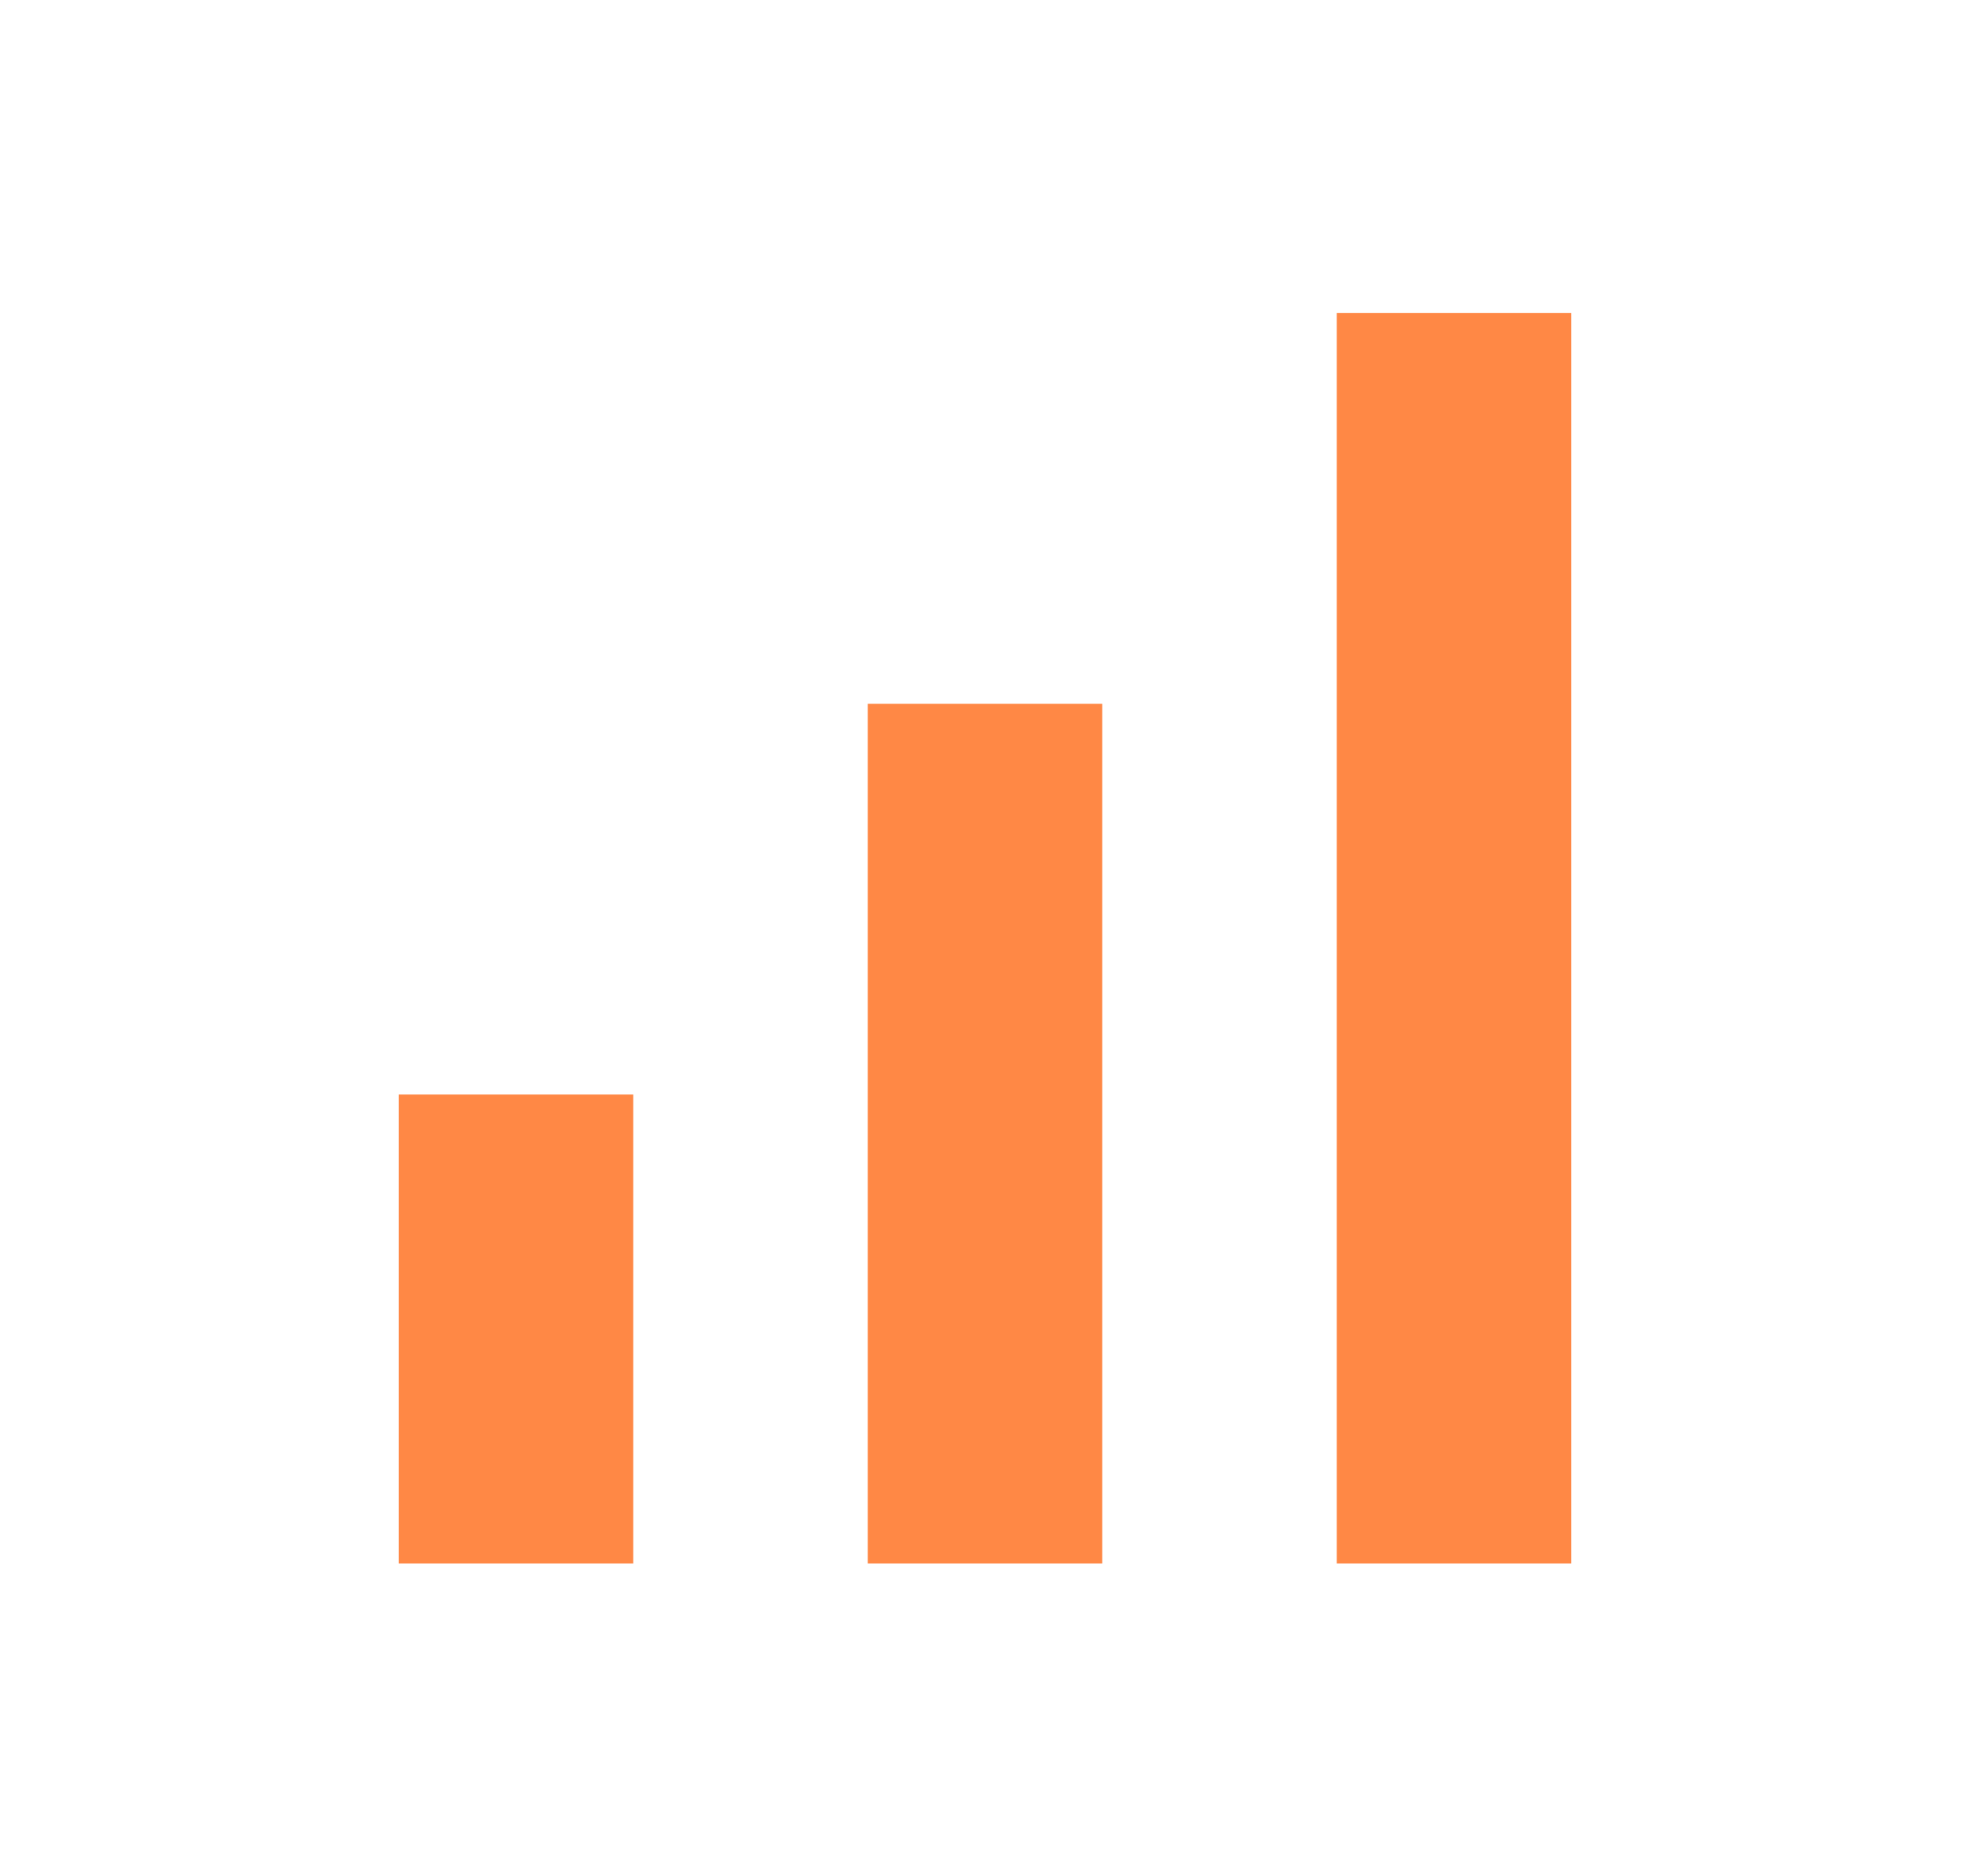
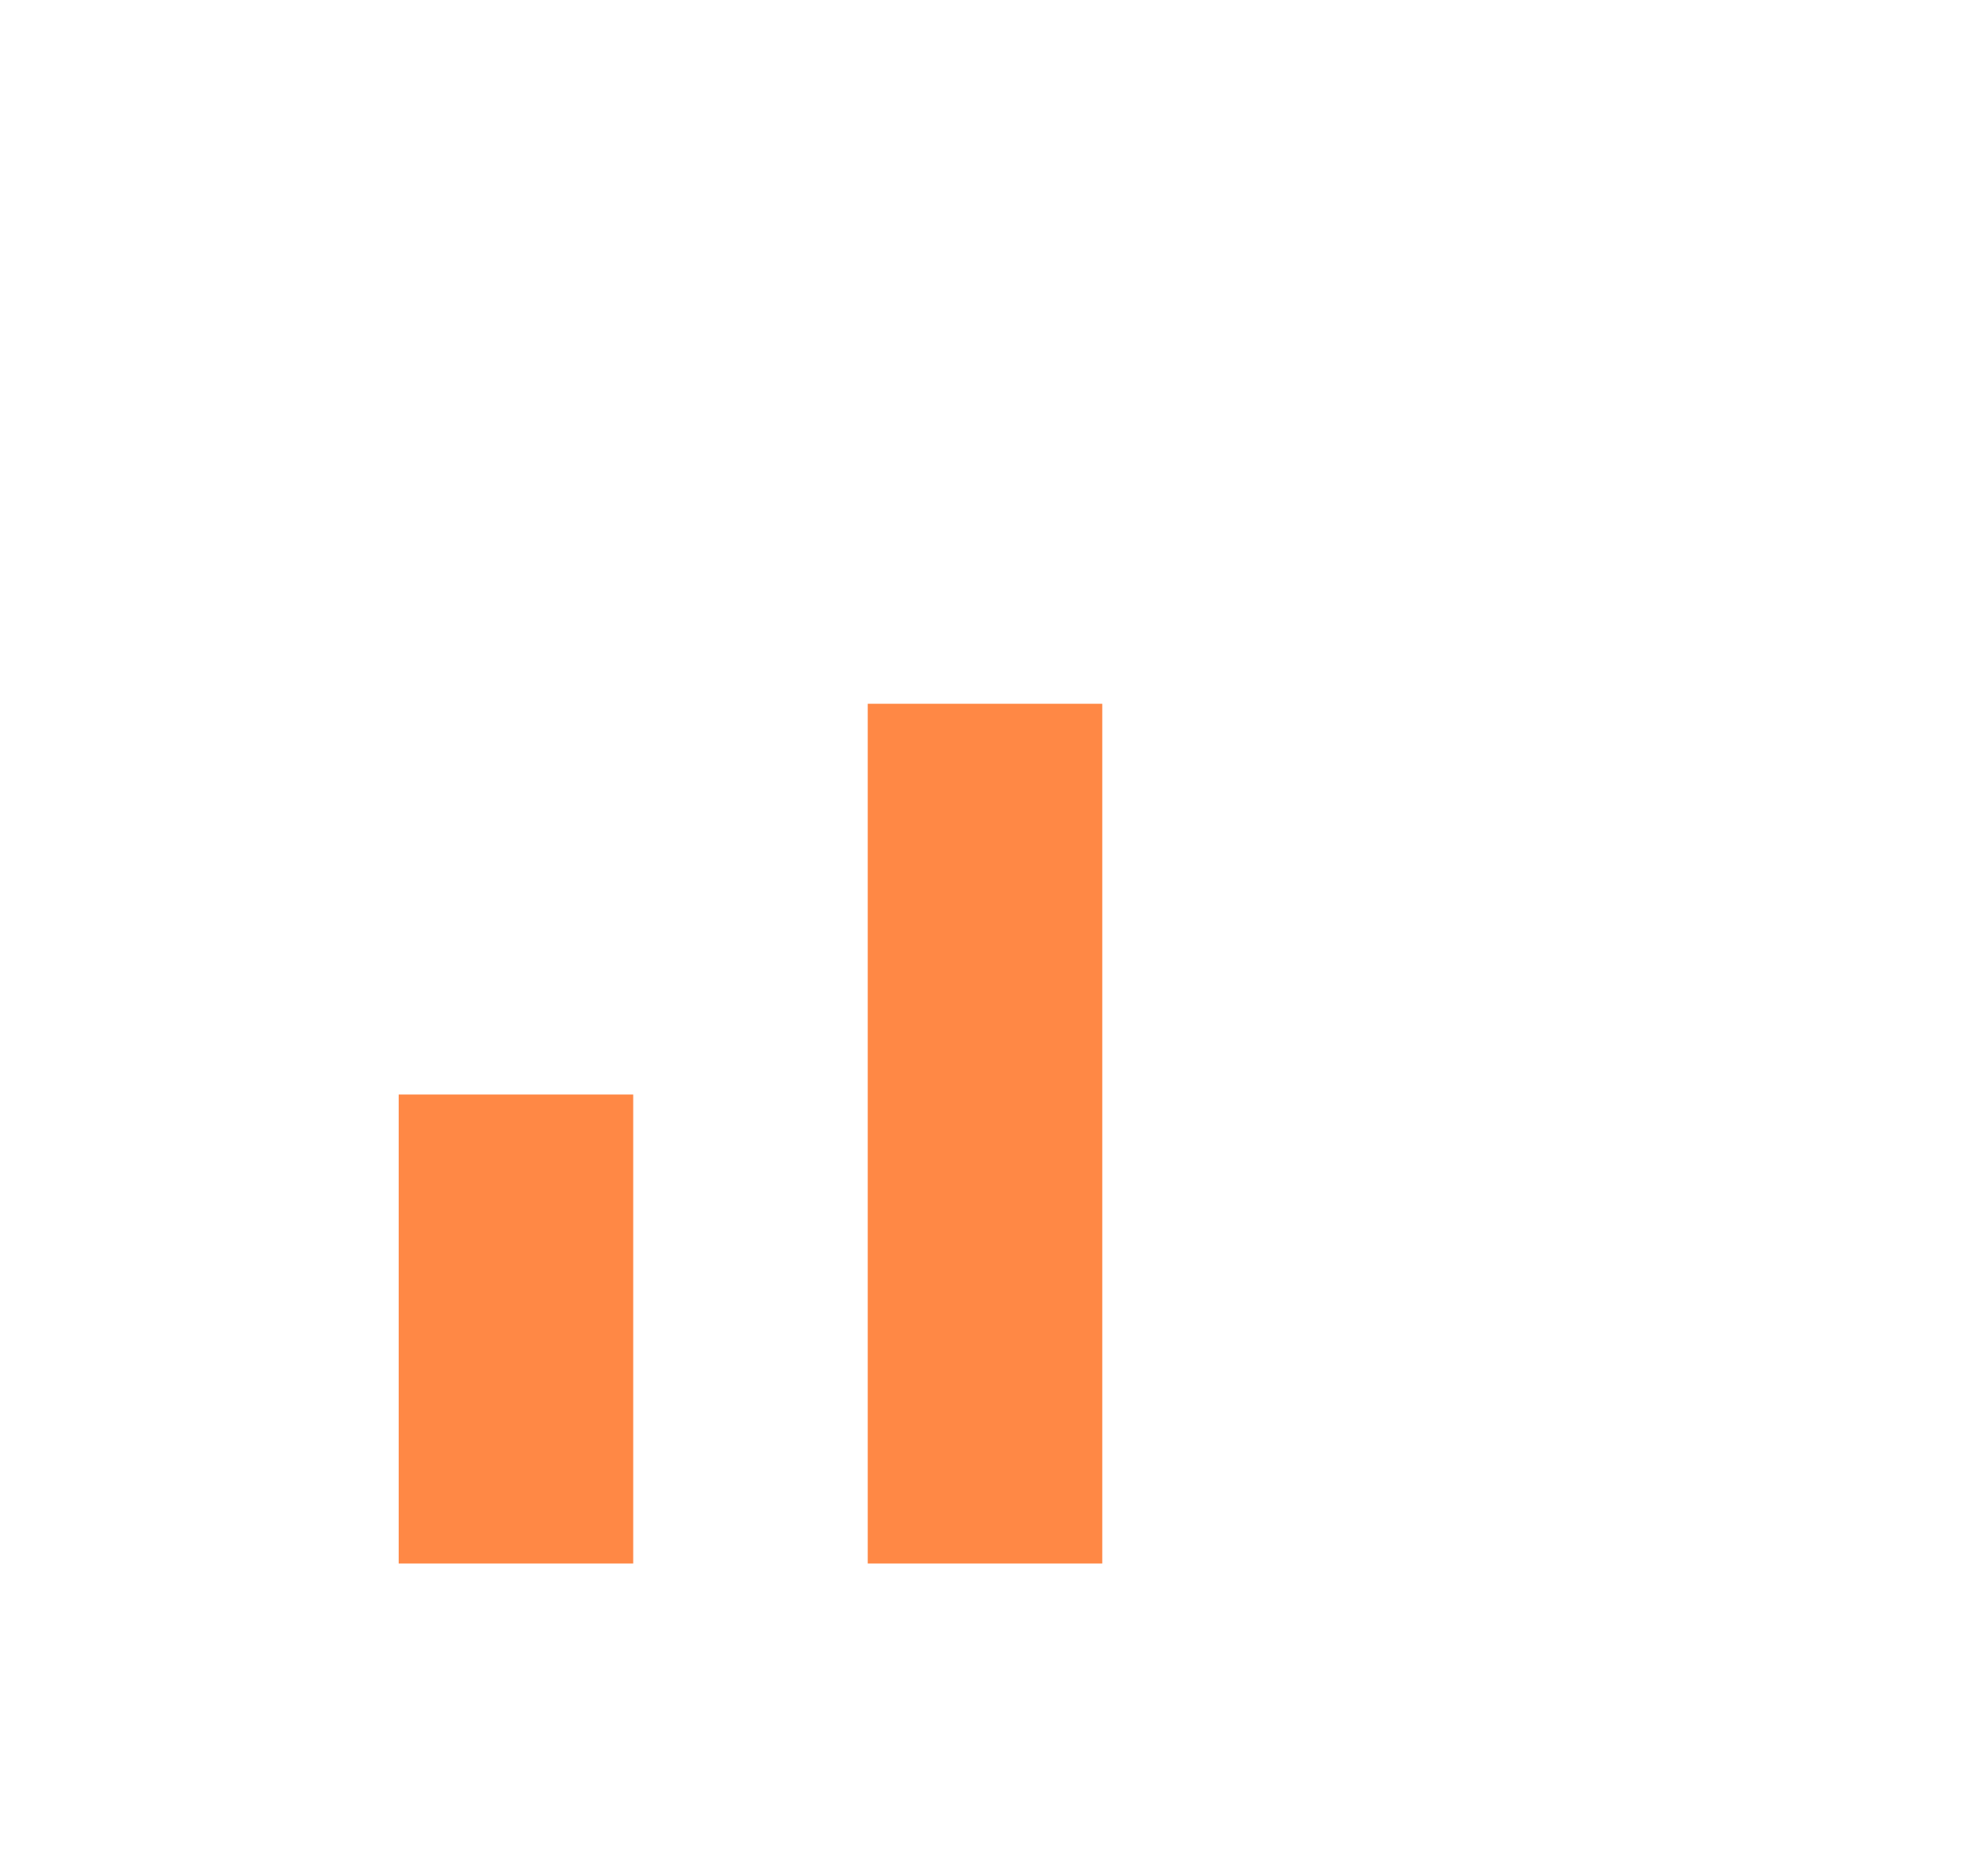
<svg xmlns="http://www.w3.org/2000/svg" width="21" height="20" viewBox="0 0 21 20" fill="none">
-   <path fill-rule="evenodd" clip-rule="evenodd" d="M14.25 3.336H16.75V16.669H14.25V3.336ZM4.25 11.669H6.75V16.669H4.25V11.669ZM11.75 7.503H9.25V16.669H11.75V7.503Z" fill="#FF8845" />
+   <path fill-rule="evenodd" clip-rule="evenodd" d="M14.25 3.336H16.75V16.669V3.336ZM4.25 11.669H6.75V16.669H4.25V11.669ZM11.75 7.503H9.25V16.669H11.75V7.503Z" fill="#FF8845" />
</svg>